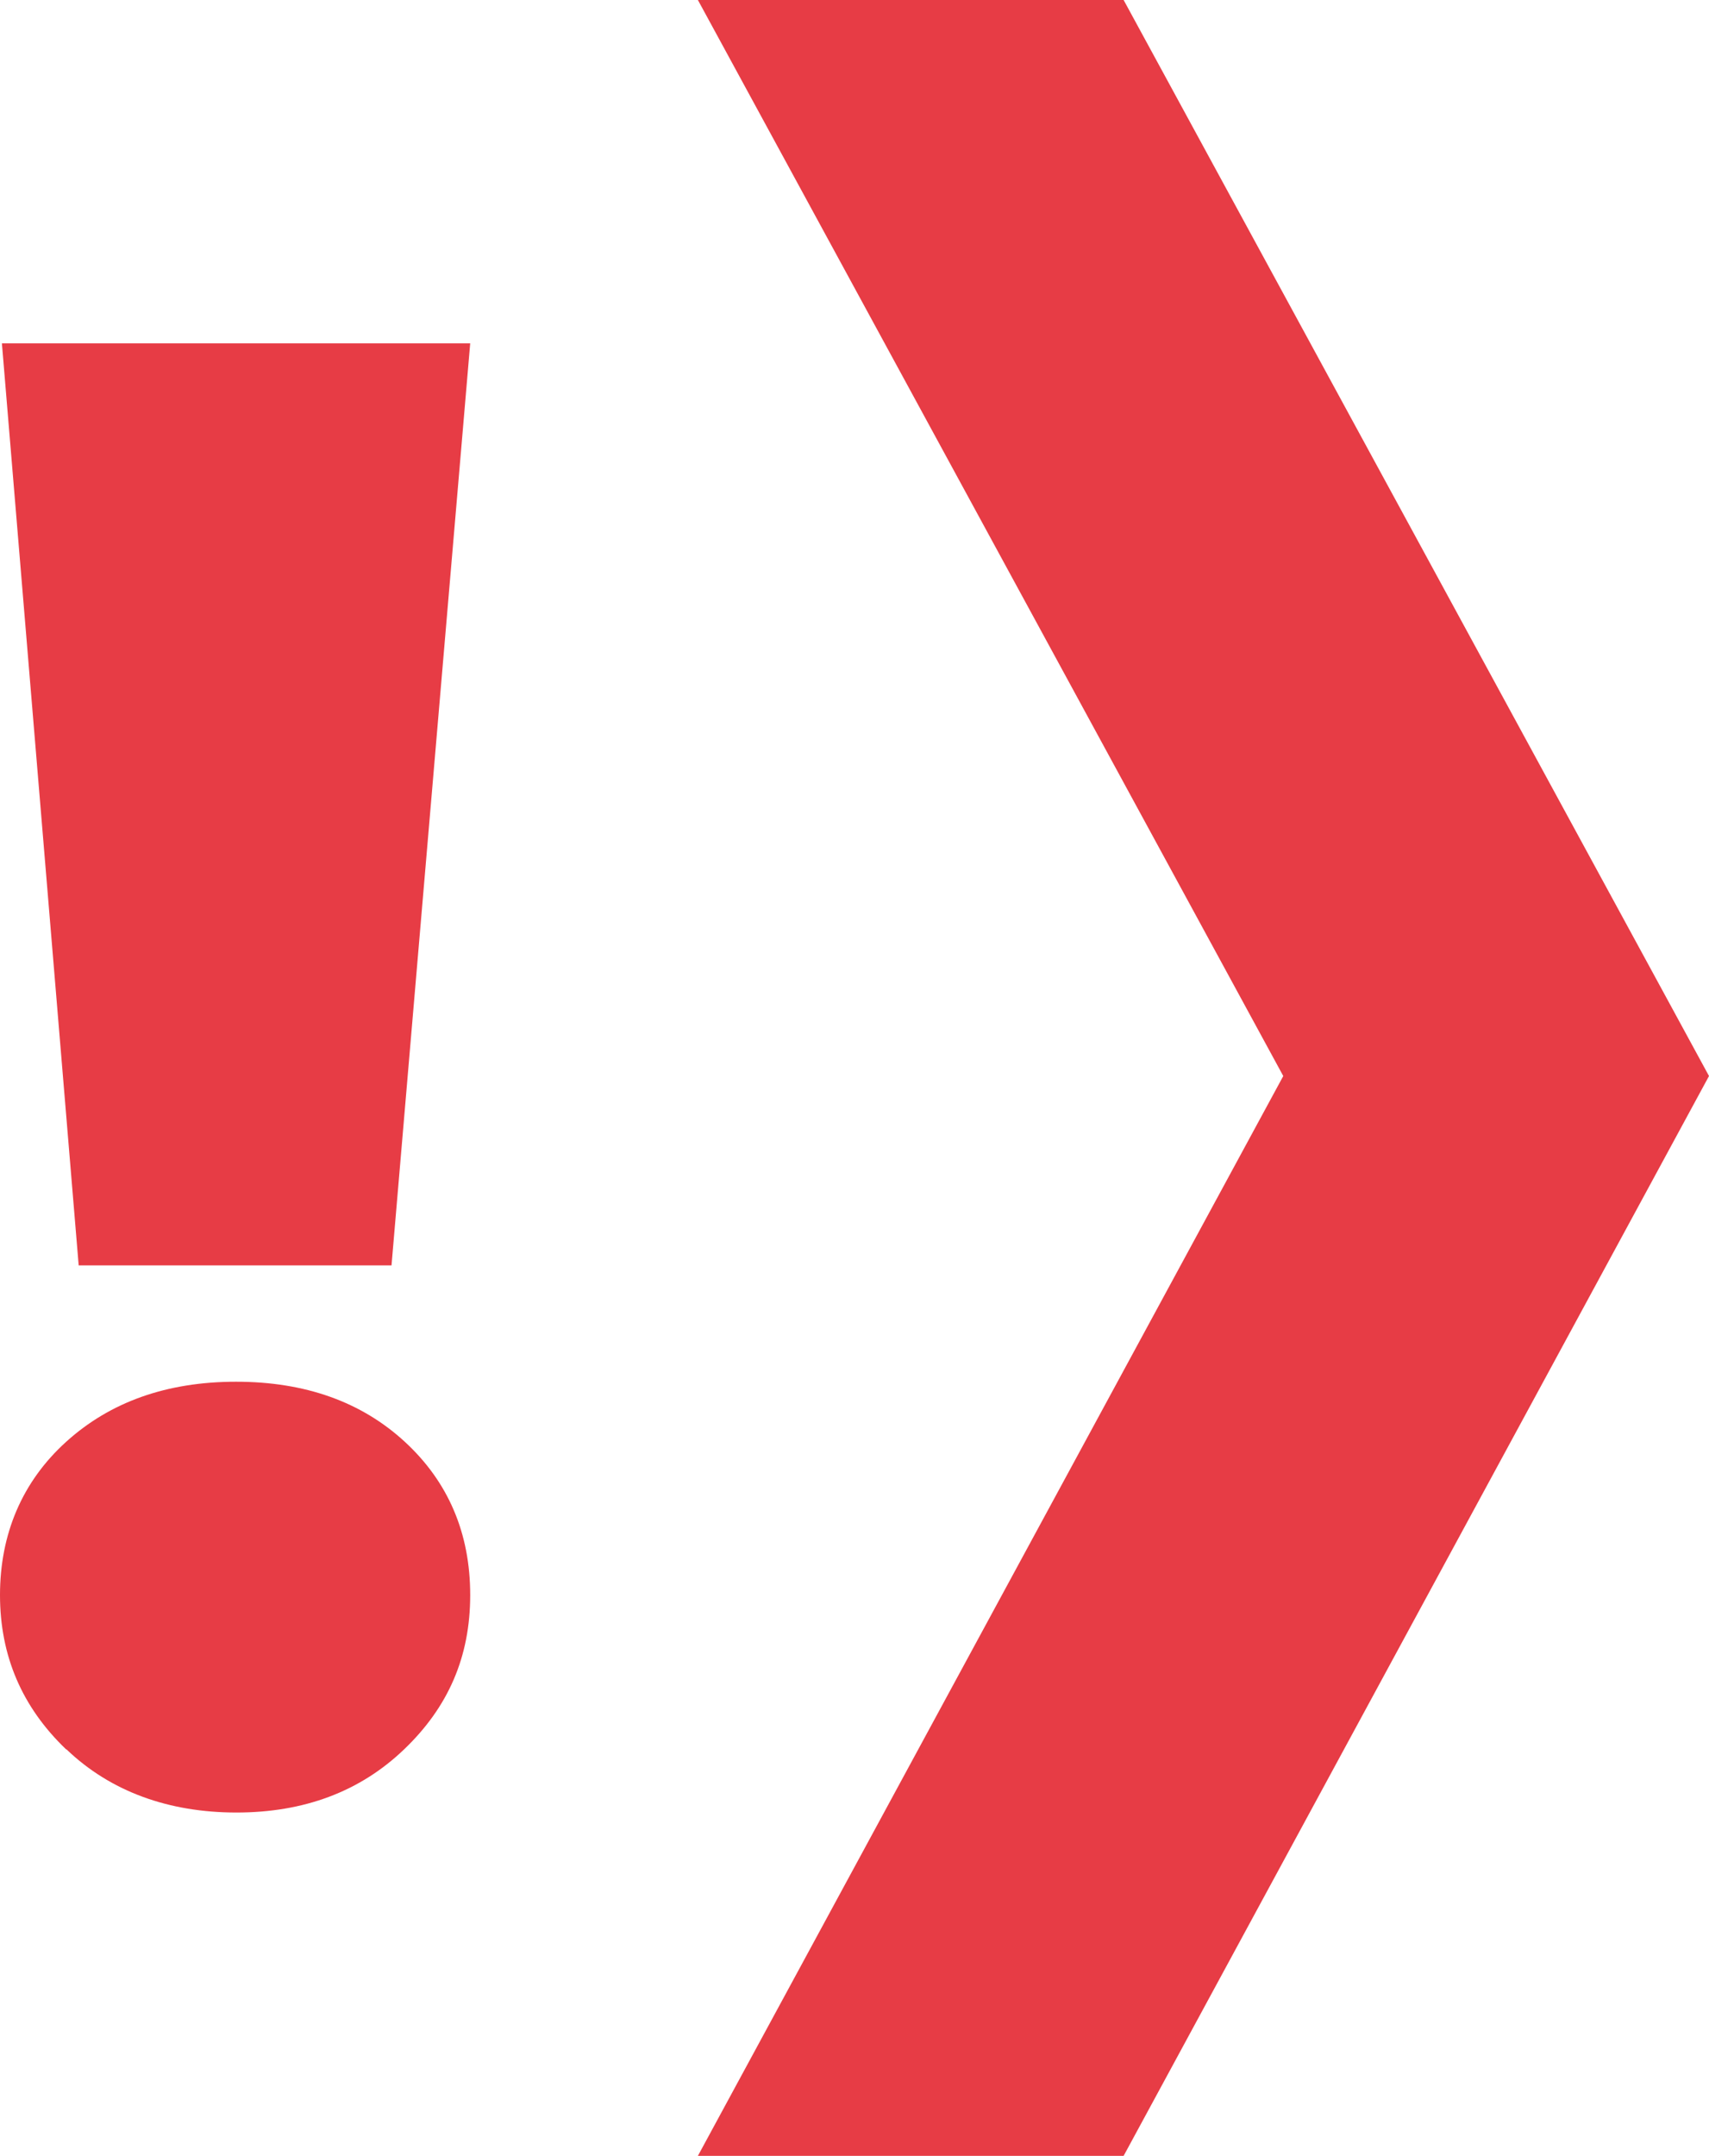
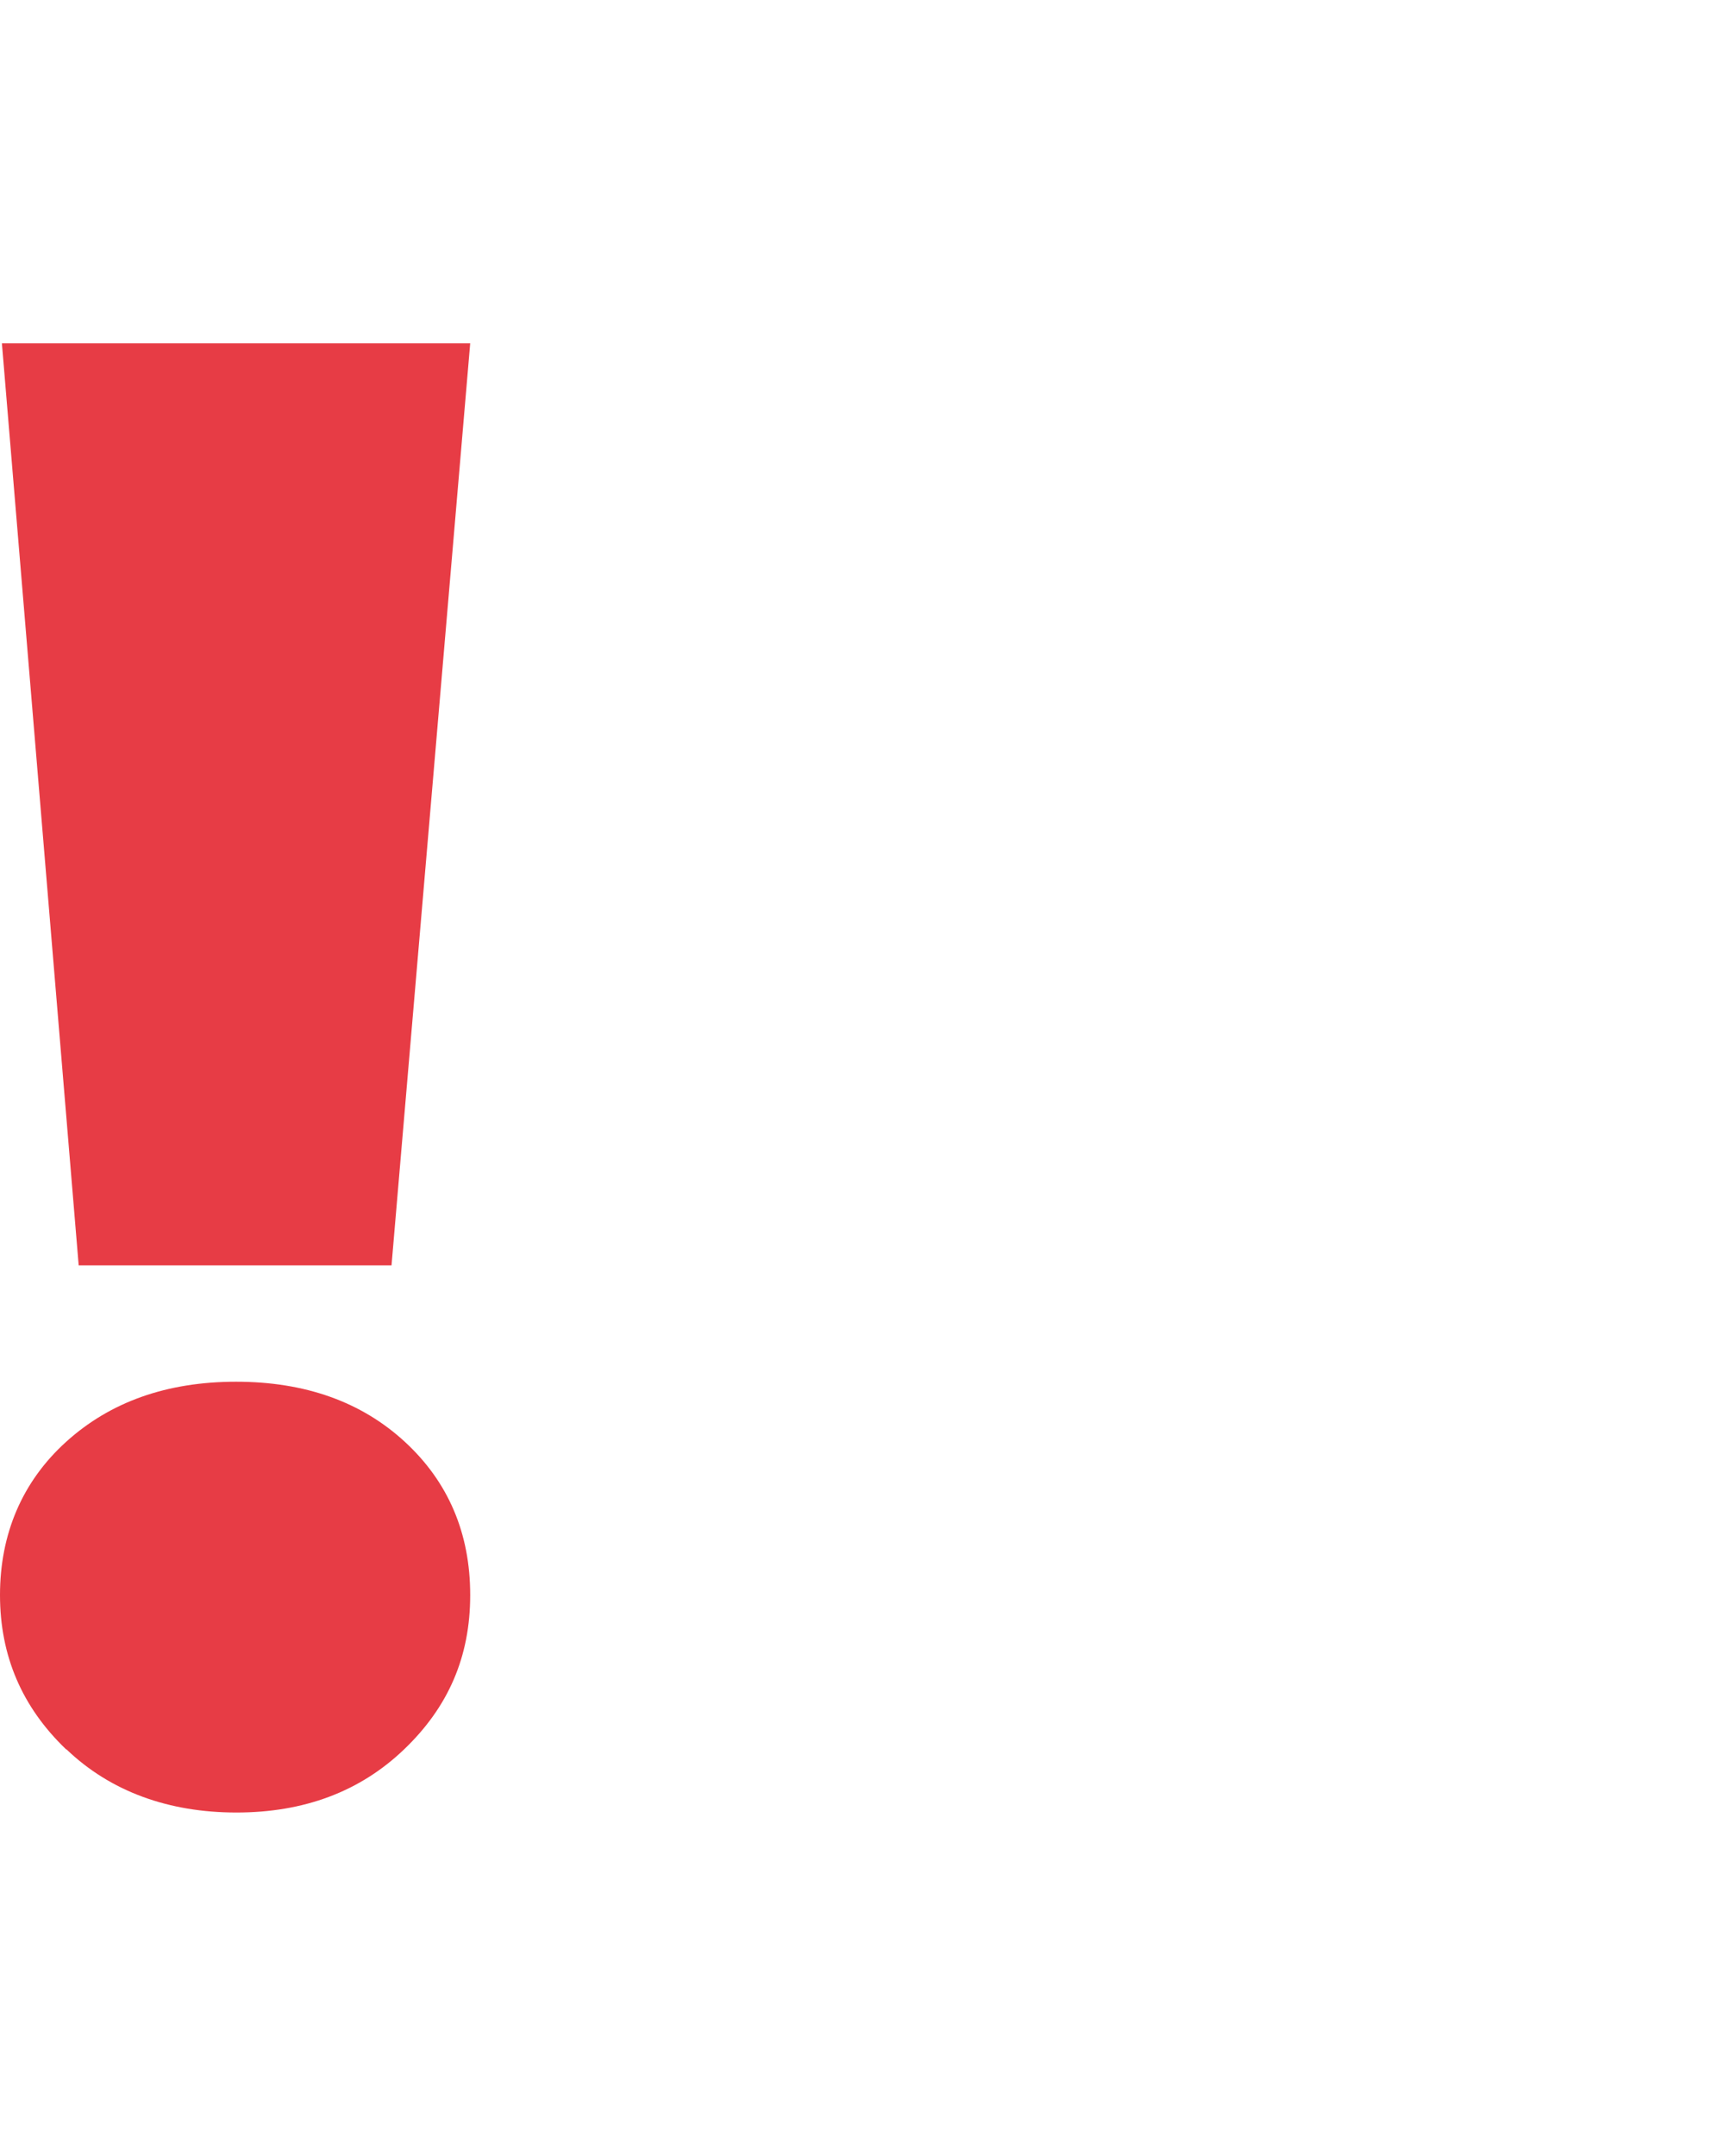
<svg xmlns="http://www.w3.org/2000/svg" id="_Слой_2" data-name="Слой 2" viewBox="0 0 44.96 56.7">
  <defs>
    <style> .cls-1 { fill: #e73c45; } </style>
  </defs>
  <g id="_Слой_2-2" data-name=" Слой 2">
-     <polygon class="cls-1" points="44.96 28.3 29.56 56.7 18.36 56.7 33.76 28.3 18.36 0 29.56 0 44.96 28.3" />
    <path class="cls-1" d="m1.74,46.01c-1.16-1.11-1.74-2.46-1.74-4.06s.58-2.98,1.74-4.03c1.16-1.05,2.65-1.58,4.47-1.58s3.3.53,4.44,1.58c1.14,1.05,1.72,2.4,1.72,4.03s-.58,2.95-1.74,4.06c-1.16,1.11-2.63,1.66-4.41,1.66s-3.31-.55-4.47-1.66ZM.05,9.03h12.32l-2.07,24.25H2.07L.05,9.03Z" />
  </g>
</svg>